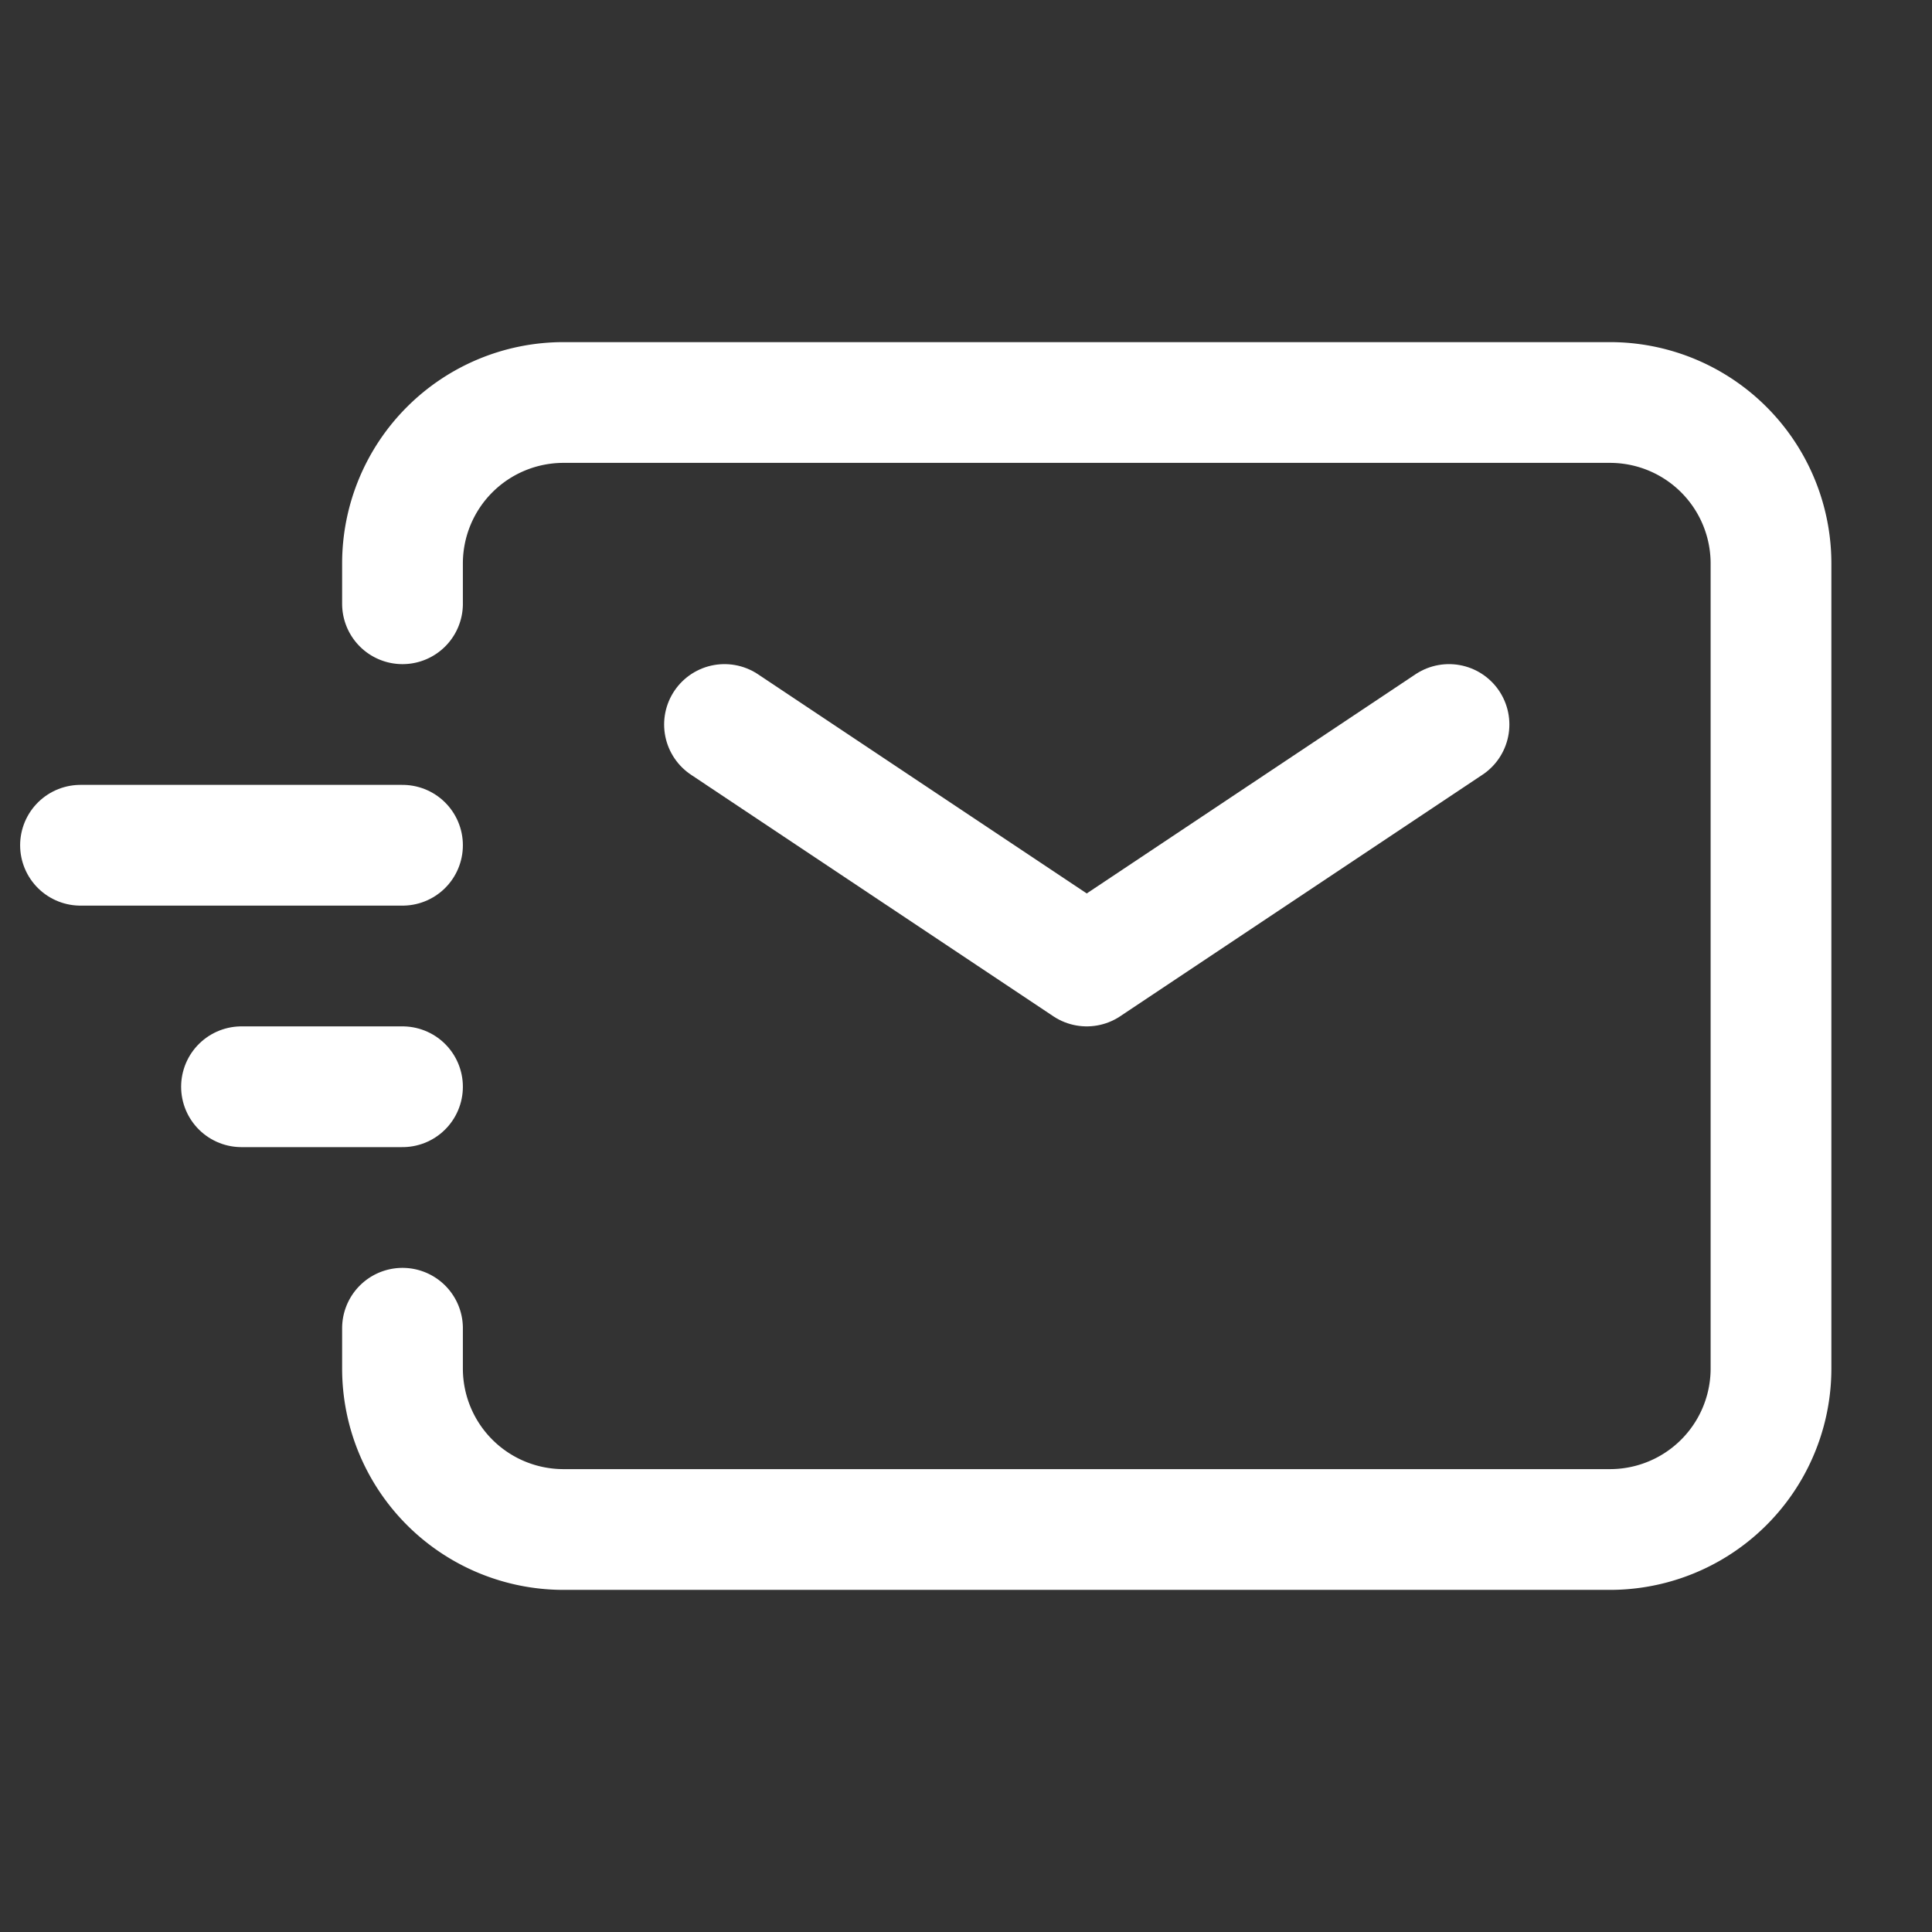
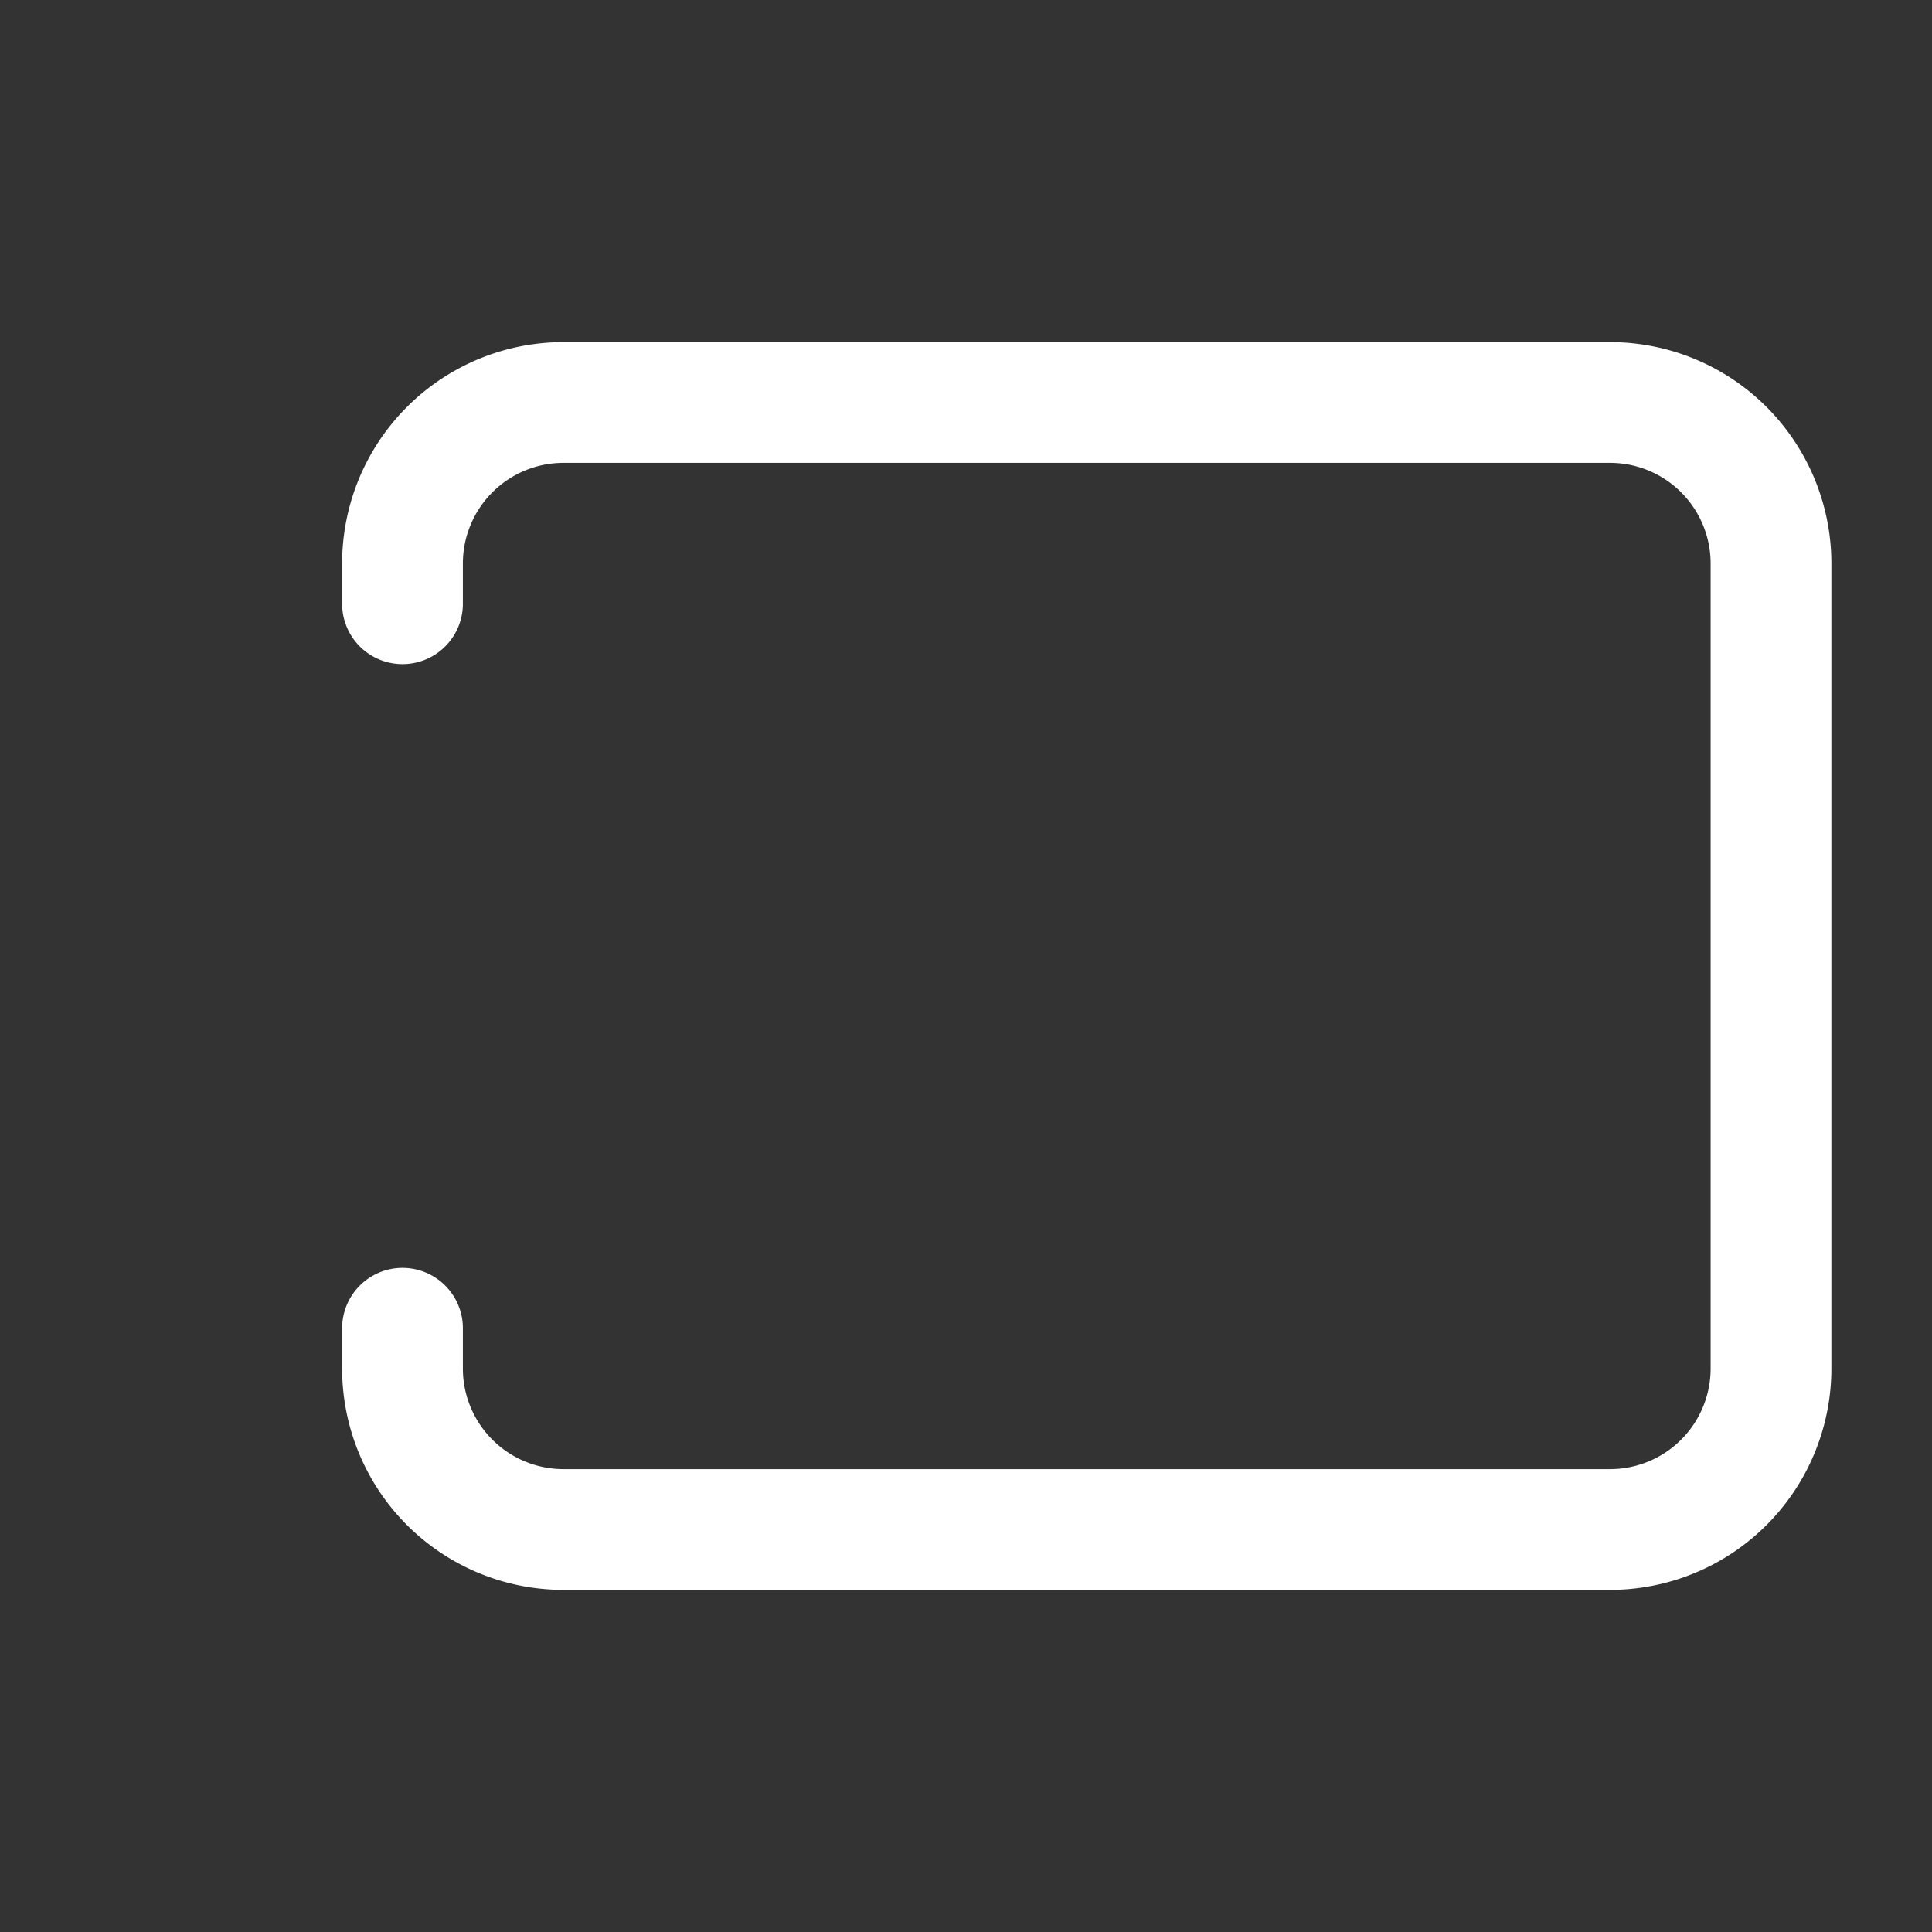
<svg xmlns="http://www.w3.org/2000/svg" width="64px" height="64px" viewBox="0 0 24 24" stroke-width="1.5" fill="none" color="#ffffff">
  <rect x="0" y="0" width="24" height="24" fill="#333333" stroke="none" />
-   <path d="M9 9l4.5 3L18 9M3 13.5h2M1 10.5h4" stroke="#ffffff" stroke-width="1.5" stroke-linecap="round" stroke-linejoin="round" />
  <path d="M5 7.5V7a2 2 0 012-2h13a2 2 0 012 2v10a2 2 0 01-2 2H7a2 2 0 01-2-2v-.5" stroke="#ffffff" stroke-width="1.5" stroke-linecap="round" />
</svg>